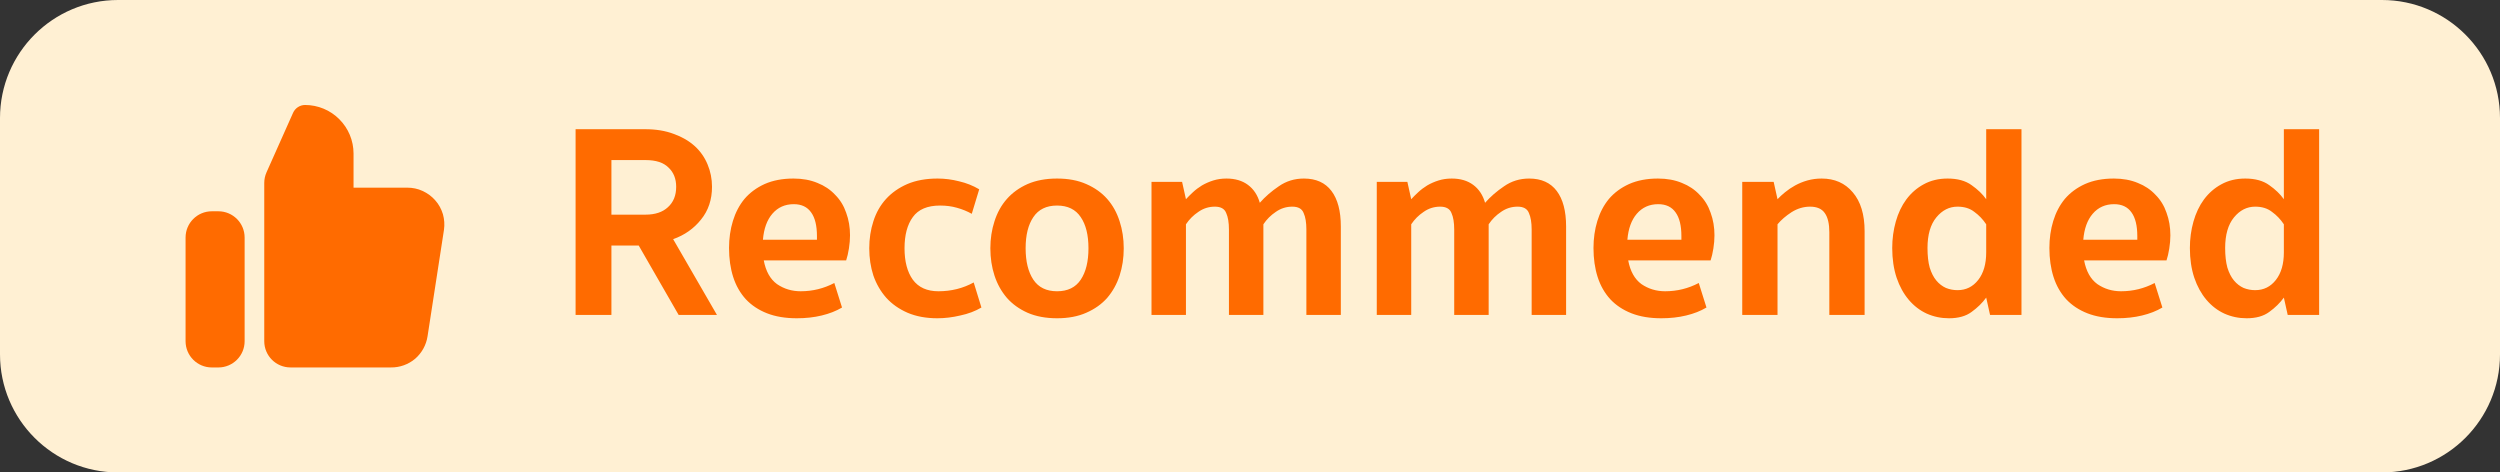
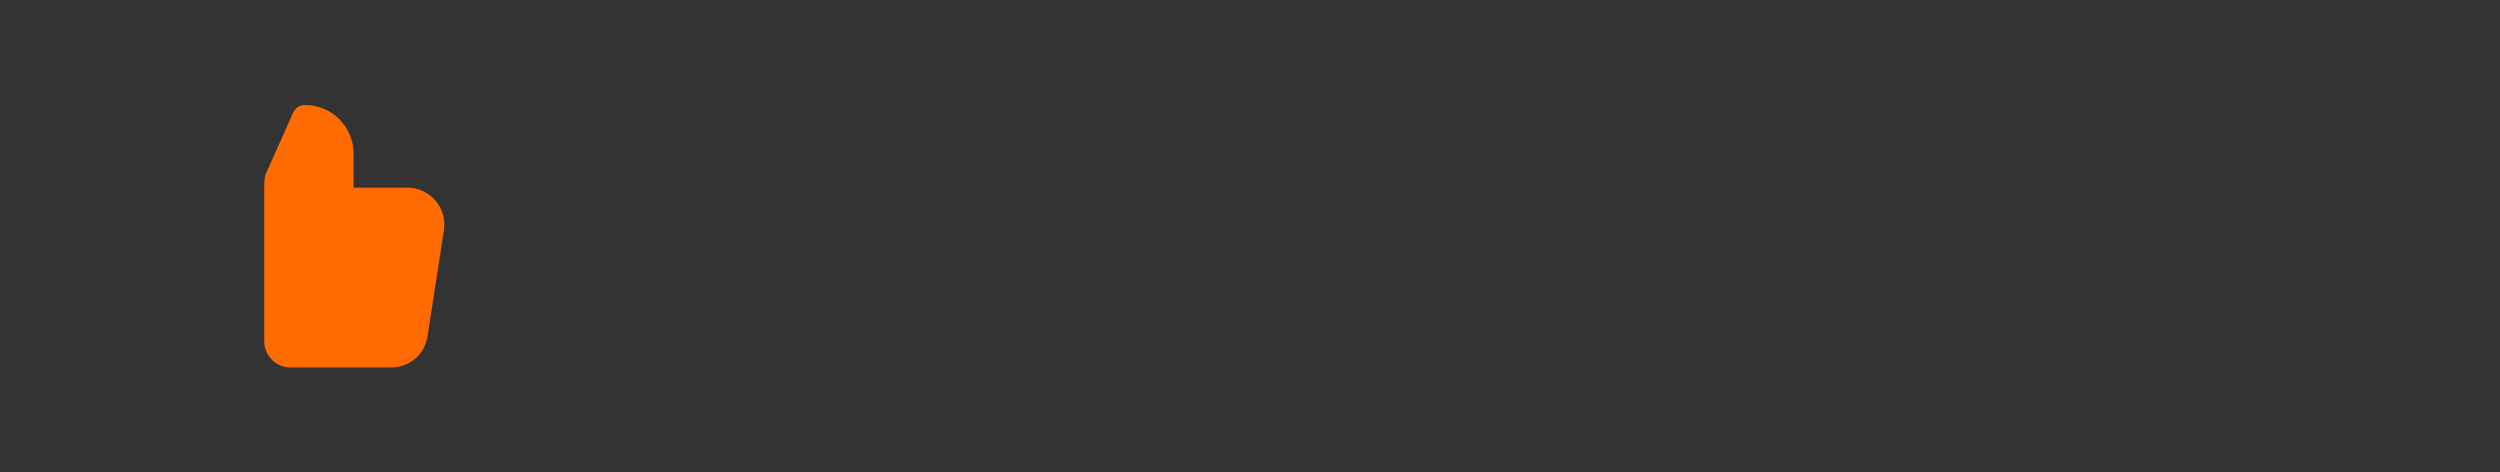
<svg xmlns="http://www.w3.org/2000/svg" width="127" height="24" viewBox="0 0 127 24" fill="none">
  <rect x="0" y="0" width="127" height="24" fill="#333333" stroke="none" />
-   <path d="M0 6C0 2.686 2.686 0 6 0H121C124.314 0 127 2.686 127 6V18C127 21.314 124.314 24 121 24H6C2.686 24 0 21.314 0 18V6Z" fill="#FFF0D3" />
  <path fill-rule="evenodd" clip-rule="evenodd" d="M13.424 17.333C13.424 18.07 14.021 18.666 14.757 18.666H19.86C20.307 18.673 20.747 18.513 21.087 18.227C21.427 17.933 21.653 17.526 21.72 17.08L22.553 11.68C22.593 11.413 22.573 11.14 22.5 10.88C22.42 10.62 22.293 10.38 22.113 10.18C21.933 9.973 21.713 9.813 21.467 9.7C21.227 9.587 20.96 9.533 20.687 9.533H17.96V7.8C17.96 7.147 17.7 6.52 17.24 6.06C16.781 5.594 16.149 5.334 15.498 5.333C15.234 5.333 14.994 5.492 14.887 5.733L13.539 8.755C13.463 8.926 13.424 9.111 13.424 9.298V17.333Z" fill="#FF6B00" />
-   <path d="M11.093 10.733H10.76C10.024 10.733 9.427 11.33 9.427 12.067V17.333C9.427 18.07 10.024 18.667 10.76 18.667H11.093C11.83 18.667 12.427 18.07 12.427 17.333V12.067C12.427 11.33 11.83 10.733 11.093 10.733Z" fill="#FF6B00" />
-   <path d="M36.17 9.49C36.17 10.143 35.983 10.699 35.61 11.156C35.246 11.613 34.774 11.945 34.196 12.15L36.422 16H34.476L32.446 12.472H31.06V16H29.24V6.564H32.782C33.323 6.564 33.804 6.643 34.224 6.802C34.644 6.951 34.998 7.157 35.288 7.418C35.577 7.679 35.796 7.992 35.946 8.356C36.095 8.711 36.17 9.089 36.17 9.49ZM34.35 9.49C34.35 9.079 34.219 8.753 33.958 8.51C33.706 8.258 33.318 8.132 32.796 8.132H31.06V10.904H32.796C33.281 10.904 33.659 10.778 33.93 10.526C34.21 10.274 34.35 9.929 34.35 9.49ZM38.799 13.228C38.902 13.779 39.126 14.18 39.471 14.432C39.826 14.675 40.227 14.796 40.675 14.796C41.282 14.796 41.851 14.656 42.383 14.376L42.775 15.622C42.476 15.799 42.131 15.935 41.739 16.028C41.356 16.121 40.936 16.168 40.479 16.168C39.9 16.168 39.396 16.084 38.967 15.916C38.538 15.748 38.178 15.51 37.889 15.202C37.6 14.885 37.385 14.507 37.245 14.068C37.105 13.629 37.035 13.139 37.035 12.598C37.035 12.113 37.1 11.655 37.231 11.226C37.362 10.797 37.558 10.423 37.819 10.106C38.09 9.789 38.43 9.537 38.841 9.35C39.261 9.163 39.751 9.07 40.311 9.07C40.768 9.07 41.174 9.145 41.529 9.294C41.884 9.434 42.182 9.635 42.425 9.896C42.677 10.148 42.864 10.451 42.985 10.806C43.116 11.161 43.181 11.543 43.181 11.954C43.181 12.169 43.162 12.393 43.125 12.626C43.088 12.859 43.041 13.06 42.985 13.228H38.799ZM40.325 10.372C39.877 10.372 39.513 10.535 39.233 10.862C38.962 11.179 38.804 11.618 38.757 12.178H41.501V11.996C41.501 11.464 41.403 11.063 41.207 10.792C41.011 10.512 40.717 10.372 40.325 10.372ZM47.672 14.796C48.325 14.796 48.923 14.647 49.464 14.348L49.856 15.622C49.539 15.809 49.179 15.944 48.778 16.028C48.386 16.121 47.999 16.168 47.616 16.168C47.047 16.168 46.543 16.075 46.104 15.888C45.675 15.701 45.315 15.449 45.026 15.132C44.737 14.805 44.517 14.427 44.368 13.998C44.228 13.569 44.158 13.107 44.158 12.612C44.158 12.127 44.228 11.669 44.368 11.24C44.508 10.801 44.723 10.423 45.012 10.106C45.301 9.789 45.661 9.537 46.09 9.35C46.529 9.163 47.042 9.07 47.63 9.07C47.994 9.07 48.358 9.117 48.722 9.21C49.086 9.294 49.427 9.429 49.744 9.616L49.366 10.862C49.133 10.731 48.881 10.629 48.61 10.554C48.349 10.479 48.064 10.442 47.756 10.442C47.112 10.442 46.65 10.638 46.37 11.03C46.09 11.413 45.95 11.94 45.95 12.612C45.95 13.284 46.09 13.816 46.37 14.208C46.659 14.6 47.093 14.796 47.672 14.796ZM52.102 12.612C52.102 13.284 52.233 13.816 52.494 14.208C52.756 14.6 53.157 14.796 53.698 14.796C54.24 14.796 54.641 14.6 54.902 14.208C55.164 13.816 55.294 13.284 55.294 12.612C55.294 11.94 55.164 11.413 54.902 11.03C54.641 10.638 54.24 10.442 53.698 10.442C53.157 10.442 52.756 10.638 52.494 11.03C52.233 11.413 52.102 11.94 52.102 12.612ZM50.31 12.612C50.31 12.127 50.38 11.669 50.52 11.24C50.66 10.801 50.87 10.423 51.15 10.106C51.43 9.789 51.78 9.537 52.2 9.35C52.63 9.163 53.129 9.07 53.698 9.07C54.268 9.07 54.762 9.163 55.182 9.35C55.612 9.537 55.966 9.789 56.246 10.106C56.526 10.423 56.736 10.801 56.876 11.24C57.016 11.669 57.086 12.127 57.086 12.612C57.086 13.107 57.016 13.569 56.876 13.998C56.736 14.427 56.526 14.805 56.246 15.132C55.966 15.449 55.612 15.701 55.182 15.888C54.762 16.075 54.268 16.168 53.698 16.168C53.129 16.168 52.63 16.075 52.2 15.888C51.78 15.701 51.43 15.449 51.15 15.132C50.87 14.805 50.66 14.427 50.52 13.998C50.38 13.569 50.31 13.107 50.31 12.612ZM60.246 16H58.496V9.238H60.05L60.246 10.12C60.349 10.008 60.466 9.891 60.596 9.77C60.736 9.639 60.89 9.523 61.058 9.42C61.236 9.317 61.427 9.233 61.632 9.168C61.838 9.103 62.062 9.07 62.304 9.07C62.743 9.07 63.107 9.177 63.396 9.392C63.686 9.607 63.886 9.91 63.998 10.302C64.269 9.994 64.591 9.714 64.964 9.462C65.338 9.201 65.762 9.07 66.238 9.07C66.854 9.07 67.321 9.28 67.638 9.7C67.956 10.12 68.114 10.722 68.114 11.506V16H66.364V11.66C66.364 11.305 66.318 11.025 66.224 10.82C66.14 10.605 65.949 10.498 65.65 10.498C65.342 10.498 65.062 10.587 64.81 10.764C64.558 10.932 64.348 11.142 64.18 11.394V11.506V16H62.43V11.66C62.43 11.305 62.384 11.025 62.29 10.82C62.206 10.605 62.015 10.498 61.716 10.498C61.408 10.498 61.128 10.587 60.876 10.764C60.624 10.932 60.414 11.142 60.246 11.394V16ZM71.69 16H69.94V9.238H71.494L71.69 10.12C71.792 10.008 71.909 9.891 72.04 9.77C72.18 9.639 72.334 9.523 72.502 9.42C72.679 9.317 72.87 9.233 73.076 9.168C73.281 9.103 73.505 9.07 73.748 9.07C74.186 9.07 74.55 9.177 74.84 9.392C75.129 9.607 75.33 9.91 75.442 10.302C75.712 9.994 76.034 9.714 76.408 9.462C76.781 9.201 77.206 9.07 77.682 9.07C78.298 9.07 78.764 9.28 79.082 9.7C79.399 10.12 79.558 10.722 79.558 11.506V16H77.808V11.66C77.808 11.305 77.761 11.025 77.668 10.82C77.584 10.605 77.392 10.498 77.094 10.498C76.786 10.498 76.506 10.587 76.254 10.764C76.002 10.932 75.792 11.142 75.624 11.394V11.506V16H73.874V11.66C73.874 11.305 73.827 11.025 73.734 10.82C73.65 10.605 73.458 10.498 73.16 10.498C72.852 10.498 72.572 10.587 72.32 10.764C72.068 10.932 71.858 11.142 71.69 11.394V16ZM82.713 13.228C82.816 13.779 83.04 14.18 83.385 14.432C83.74 14.675 84.141 14.796 84.589 14.796C85.196 14.796 85.765 14.656 86.297 14.376L86.689 15.622C86.39 15.799 86.045 15.935 85.653 16.028C85.27 16.121 84.85 16.168 84.393 16.168C83.814 16.168 83.31 16.084 82.881 15.916C82.452 15.748 82.092 15.51 81.803 15.202C81.514 14.885 81.299 14.507 81.159 14.068C81.019 13.629 80.949 13.139 80.949 12.598C80.949 12.113 81.014 11.655 81.145 11.226C81.276 10.797 81.472 10.423 81.733 10.106C82.004 9.789 82.344 9.537 82.755 9.35C83.175 9.163 83.665 9.07 84.225 9.07C84.682 9.07 85.088 9.145 85.443 9.294C85.798 9.434 86.096 9.635 86.339 9.896C86.591 10.148 86.778 10.451 86.899 10.806C87.03 11.161 87.095 11.543 87.095 11.954C87.095 12.169 87.076 12.393 87.039 12.626C87.002 12.859 86.955 13.06 86.899 13.228H82.713ZM84.239 10.372C83.791 10.372 83.427 10.535 83.147 10.862C82.876 11.179 82.718 11.618 82.671 12.178H85.415V11.996C85.415 11.464 85.317 11.063 85.121 10.792C84.925 10.512 84.631 10.372 84.239 10.372ZM90.298 16H88.506V9.238H90.102L90.298 10.12C90.401 10.008 90.527 9.891 90.676 9.77C90.835 9.639 91.007 9.523 91.194 9.42C91.381 9.317 91.586 9.233 91.81 9.168C92.043 9.103 92.286 9.07 92.538 9.07C93.201 9.07 93.728 9.303 94.12 9.77C94.521 10.237 94.722 10.895 94.722 11.744V16H92.93V11.8C92.93 11.371 92.855 11.049 92.706 10.834C92.557 10.61 92.305 10.498 91.95 10.498C91.623 10.498 91.311 10.591 91.012 10.778C90.723 10.965 90.485 11.17 90.298 11.394V16ZM100.899 11.394C100.731 11.142 100.53 10.932 100.297 10.764C100.073 10.587 99.788 10.498 99.443 10.498C99.023 10.498 98.664 10.68 98.365 11.044C98.066 11.408 97.917 11.926 97.917 12.598C97.917 12.99 97.954 13.321 98.029 13.592C98.113 13.863 98.225 14.082 98.365 14.25C98.505 14.418 98.668 14.544 98.855 14.628C99.042 14.703 99.238 14.74 99.443 14.74C99.872 14.74 100.222 14.567 100.493 14.222C100.764 13.877 100.899 13.41 100.899 12.822V11.394ZM102.691 16H101.095L100.899 15.118C100.703 15.389 100.456 15.631 100.157 15.846C99.868 16.061 99.485 16.168 99.009 16.168C98.608 16.168 98.23 16.089 97.875 15.93C97.53 15.771 97.226 15.538 96.965 15.23C96.704 14.922 96.498 14.549 96.349 14.11C96.2 13.662 96.125 13.158 96.125 12.598C96.125 12.131 96.186 11.683 96.307 11.254C96.428 10.825 96.606 10.451 96.839 10.134C97.082 9.807 97.376 9.551 97.721 9.364C98.076 9.168 98.482 9.07 98.939 9.07C99.443 9.07 99.849 9.182 100.157 9.406C100.465 9.621 100.712 9.859 100.899 10.12V6.564H102.691V16ZM105.873 13.228C105.976 13.779 106.2 14.18 106.545 14.432C106.9 14.675 107.301 14.796 107.749 14.796C108.356 14.796 108.925 14.656 109.457 14.376L109.849 15.622C109.55 15.799 109.205 15.935 108.813 16.028C108.43 16.121 108.01 16.168 107.553 16.168C106.974 16.168 106.47 16.084 106.041 15.916C105.612 15.748 105.252 15.51 104.963 15.202C104.674 14.885 104.459 14.507 104.319 14.068C104.179 13.629 104.109 13.139 104.109 12.598C104.109 12.113 104.174 11.655 104.305 11.226C104.436 10.797 104.632 10.423 104.893 10.106C105.164 9.789 105.504 9.537 105.915 9.35C106.335 9.163 106.825 9.07 107.385 9.07C107.842 9.07 108.248 9.145 108.603 9.294C108.958 9.434 109.256 9.635 109.499 9.896C109.751 10.148 109.938 10.451 110.059 10.806C110.19 11.161 110.255 11.543 110.255 11.954C110.255 12.169 110.236 12.393 110.199 12.626C110.162 12.859 110.115 13.06 110.059 13.228H105.873ZM107.399 10.372C106.951 10.372 106.587 10.535 106.307 10.862C106.036 11.179 105.878 11.618 105.831 12.178H108.575V11.996C108.575 11.464 108.477 11.063 108.281 10.792C108.085 10.512 107.791 10.372 107.399 10.372ZM116.02 11.394C115.852 11.142 115.652 10.932 115.418 10.764C115.194 10.587 114.91 10.498 114.564 10.498C114.144 10.498 113.785 10.68 113.486 11.044C113.188 11.408 113.038 11.926 113.038 12.598C113.038 12.99 113.076 13.321 113.15 13.592C113.234 13.863 113.346 14.082 113.486 14.25C113.626 14.418 113.79 14.544 113.976 14.628C114.163 14.703 114.359 14.74 114.564 14.74C114.994 14.74 115.344 14.567 115.614 14.222C115.885 13.877 116.02 13.41 116.02 12.822V11.394ZM117.812 16H116.216L116.02 15.118C115.824 15.389 115.577 15.631 115.278 15.846C114.989 16.061 114.606 16.168 114.13 16.168C113.729 16.168 113.351 16.089 112.996 15.93C112.651 15.771 112.348 15.538 112.086 15.23C111.825 14.922 111.62 14.549 111.47 14.11C111.321 13.662 111.246 13.158 111.246 12.598C111.246 12.131 111.307 11.683 111.428 11.254C111.55 10.825 111.727 10.451 111.96 10.134C112.203 9.807 112.497 9.551 112.842 9.364C113.197 9.168 113.603 9.07 114.06 9.07C114.564 9.07 114.97 9.182 115.278 9.406C115.586 9.621 115.834 9.859 116.02 10.12V6.564H117.812V16Z" fill="#FF6B00" />
</svg>